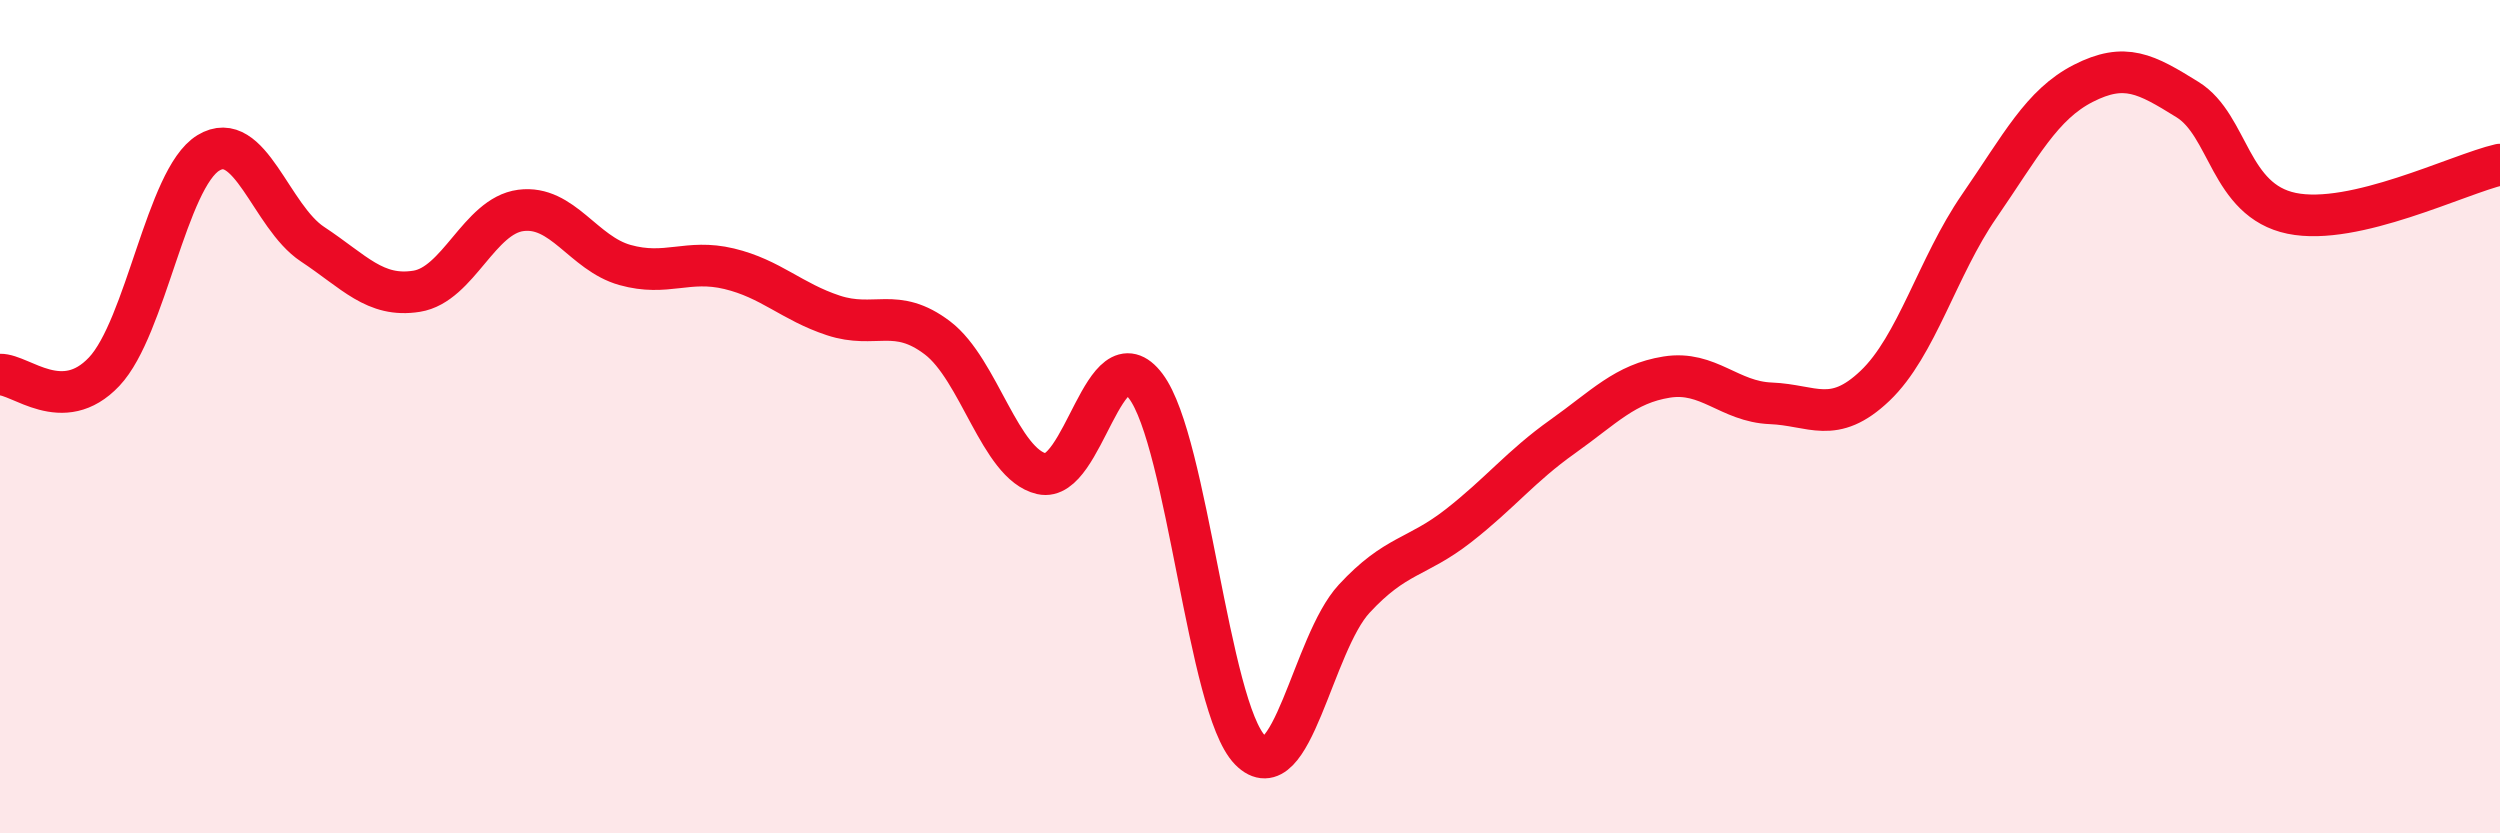
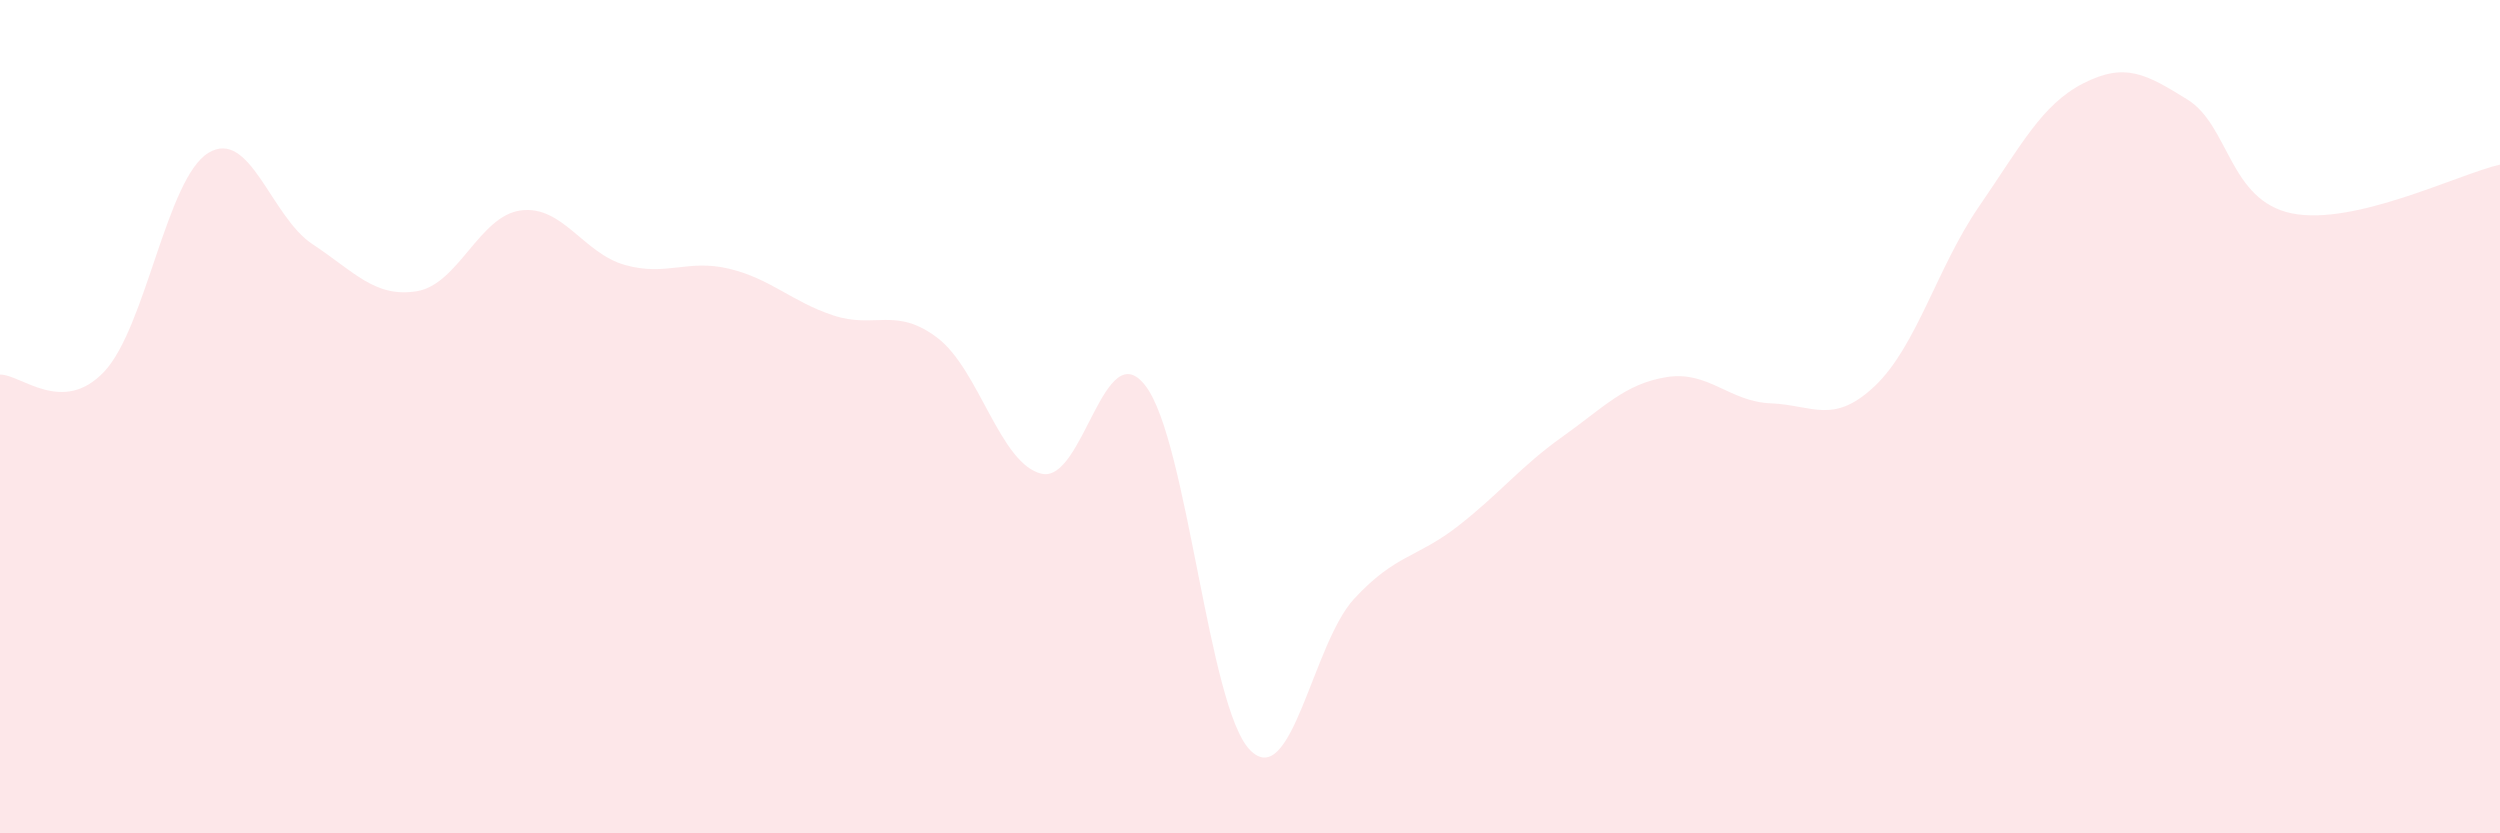
<svg xmlns="http://www.w3.org/2000/svg" width="60" height="20" viewBox="0 0 60 20">
  <path d="M 0,8.99 C 0.5,8.98 1.5,9.98 2.5,8.92 C 3.5,7.86 4,4.28 5,3.67 C 6,3.06 6.5,5.2 7.5,5.86 C 8.5,6.52 9,7.15 10,6.99 C 11,6.83 11.5,5.18 12.5,5.05 C 13.5,4.92 14,6.08 15,6.36 C 16,6.64 16.5,6.21 17.5,6.45 C 18.5,6.69 19,7.24 20,7.57 C 21,7.9 21.5,7.35 22.5,8.11 C 23.5,8.87 24,11.14 25,11.37 C 26,11.6 26.5,7.94 27.5,9.27 C 28.5,10.6 29,16.98 30,18 C 31,19.02 31.5,15.45 32.5,14.37 C 33.5,13.29 34,13.4 35,12.62 C 36,11.84 36.5,11.19 37.5,10.48 C 38.5,9.77 39,9.21 40,9.05 C 41,8.89 41.5,9.64 42.5,9.68 C 43.5,9.72 44,10.21 45,9.26 C 46,8.31 46.5,6.4 47.5,4.95 C 48.5,3.5 49,2.51 50,2 C 51,1.49 51.5,1.77 52.5,2.39 C 53.5,3.01 53.5,4.81 55,5.12 C 56.5,5.43 59,4.18 60,3.95L60 20L0 20Z" fill="#EB0A25" opacity="0.1" stroke-linecap="round" stroke-linejoin="round" />
-   <path d="M 0,8.99 C 0.5,8.98 1.5,9.98 2.5,8.92 C 3.5,7.86 4,4.28 5,3.67 C 6,3.06 6.5,5.2 7.5,5.86 C 8.5,6.52 9,7.15 10,6.99 C 11,6.83 11.5,5.18 12.5,5.05 C 13.5,4.92 14,6.08 15,6.36 C 16,6.64 16.5,6.21 17.5,6.45 C 18.5,6.69 19,7.24 20,7.57 C 21,7.9 21.5,7.35 22.5,8.11 C 23.5,8.87 24,11.14 25,11.37 C 26,11.6 26.5,7.94 27.5,9.27 C 28.5,10.6 29,16.98 30,18 C 31,19.02 31.5,15.45 32.5,14.37 C 33.5,13.29 34,13.4 35,12.62 C 36,11.84 36.5,11.19 37.5,10.48 C 38.5,9.77 39,9.21 40,9.05 C 41,8.89 41.5,9.64 42.5,9.68 C 43.5,9.72 44,10.21 45,9.26 C 46,8.31 46.5,6.4 47.5,4.95 C 48.5,3.5 49,2.51 50,2 C 51,1.49 51.5,1.77 52.5,2.39 C 53.5,3.01 53.5,4.81 55,5.12 C 56.5,5.43 59,4.18 60,3.95" stroke="#EB0A25" stroke-width="1" fill="none" stroke-linecap="round" stroke-linejoin="round" />
</svg>